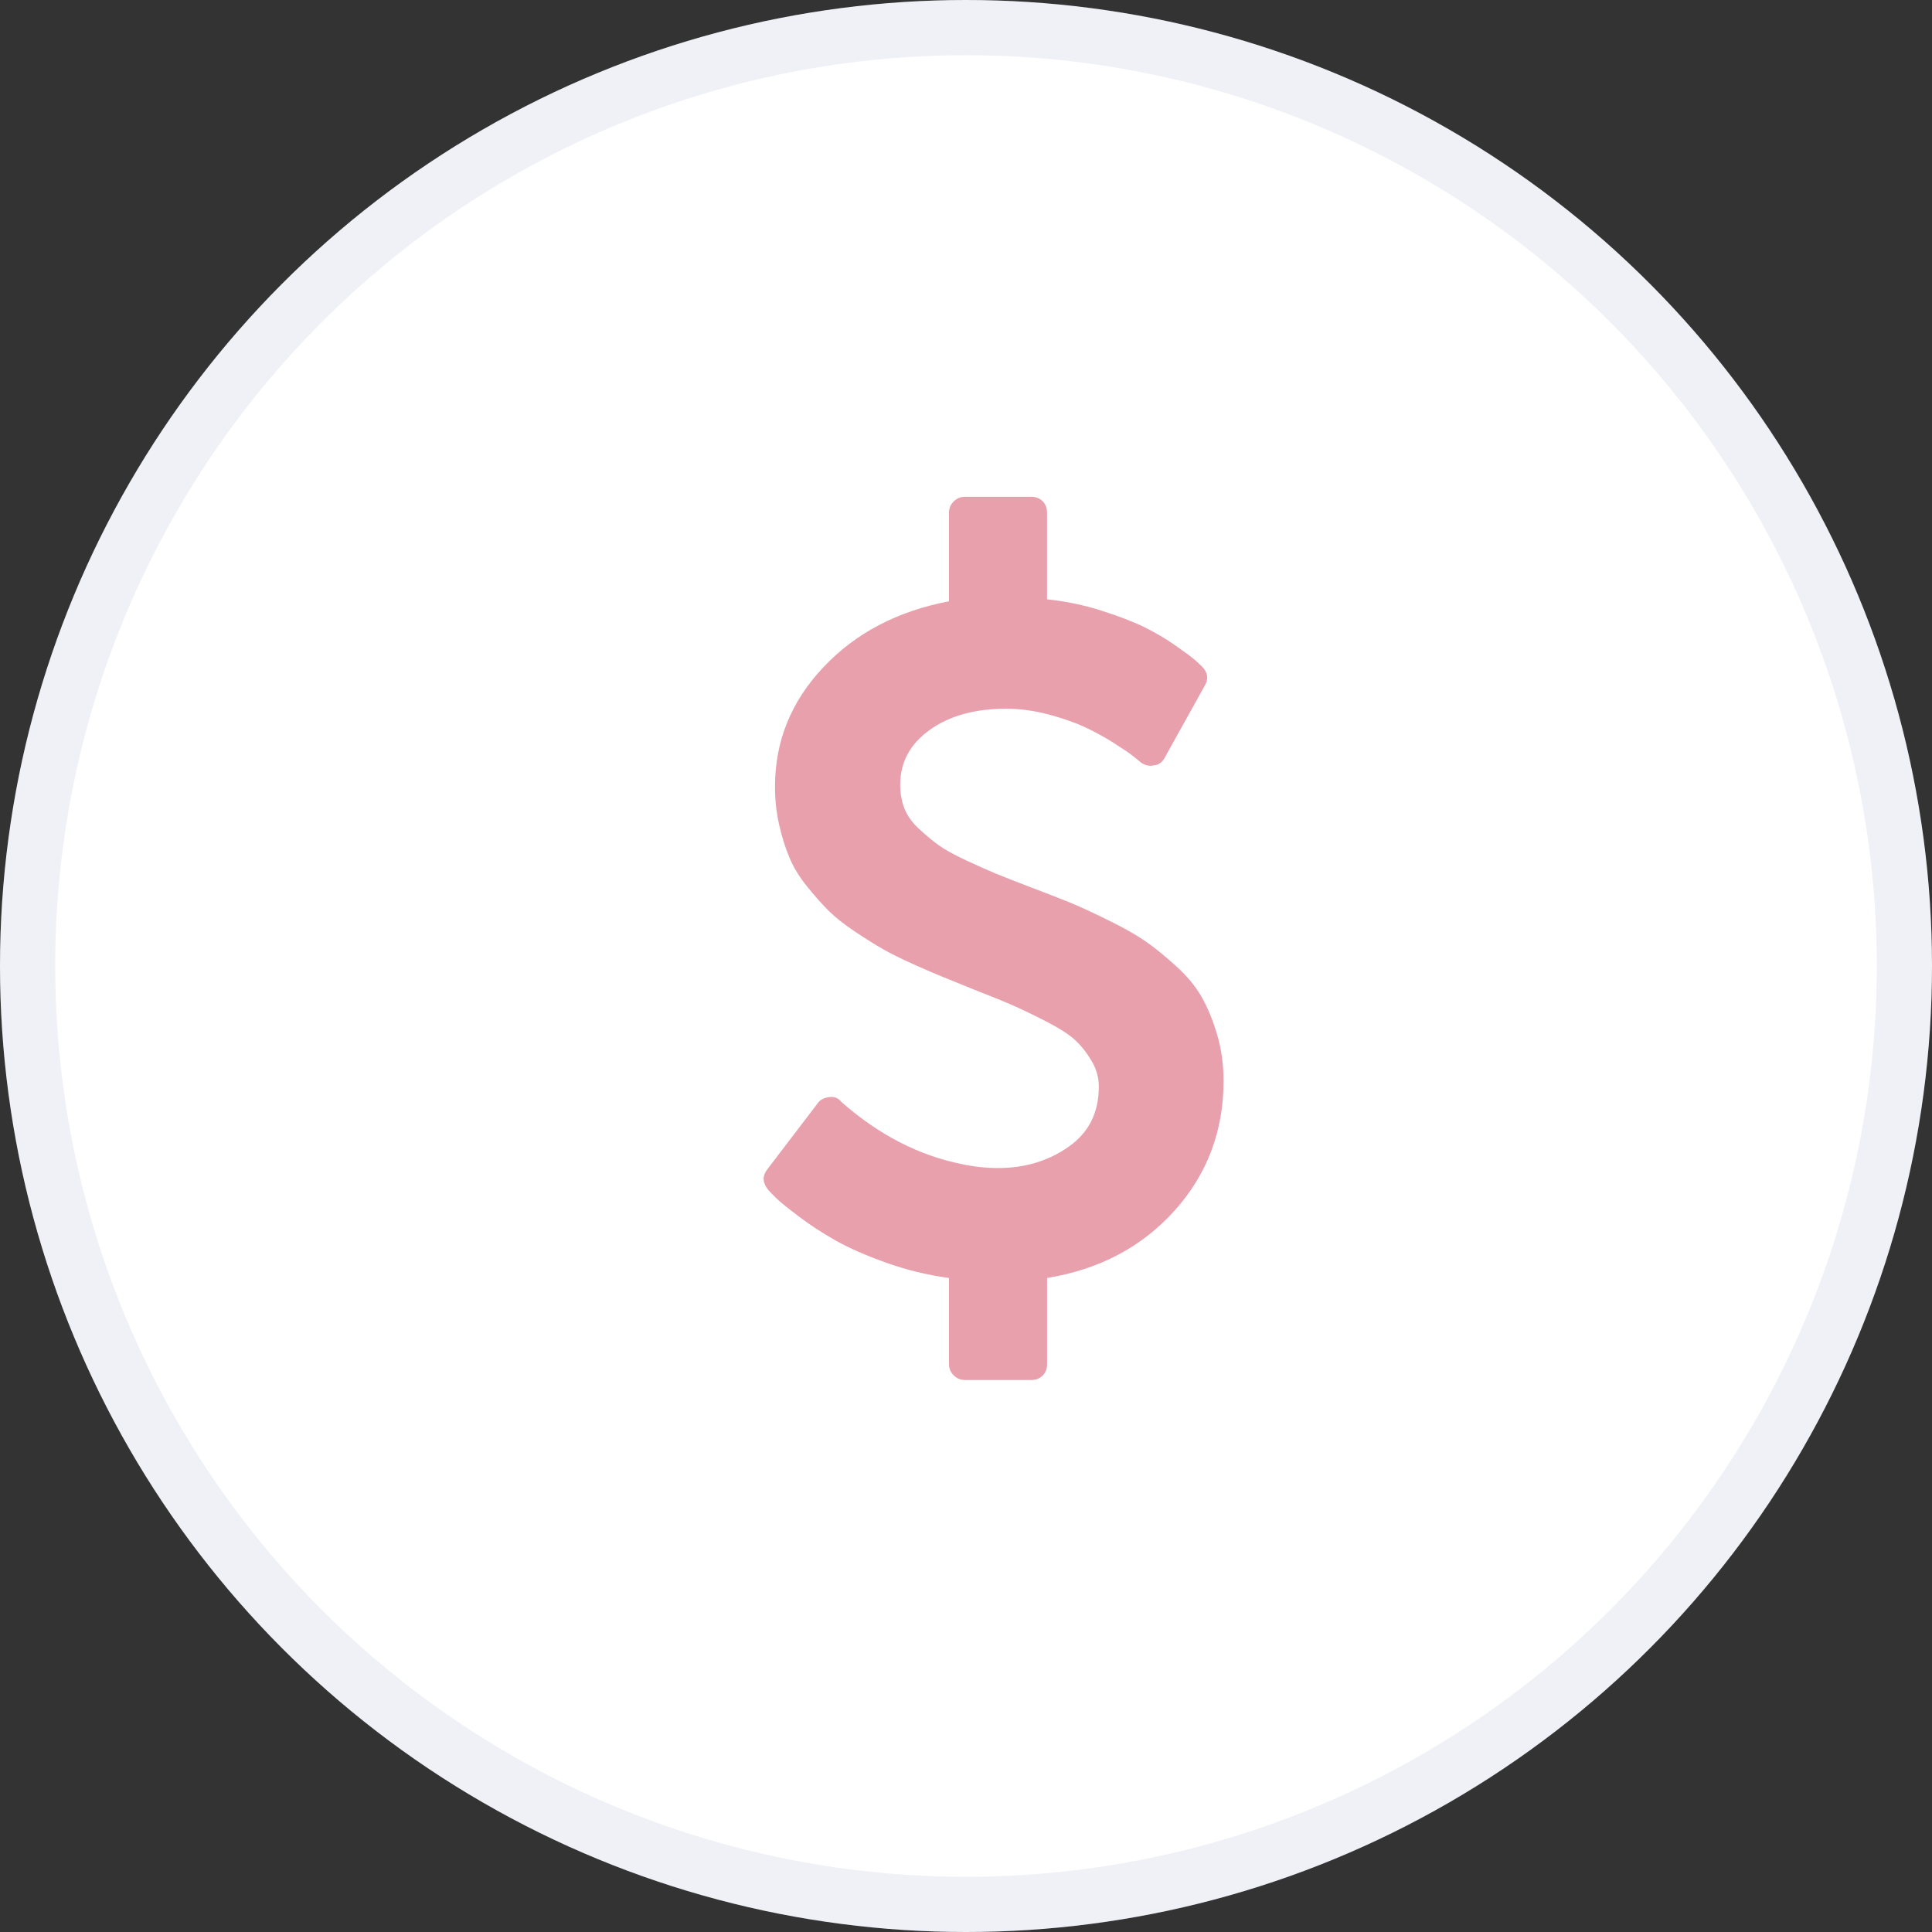
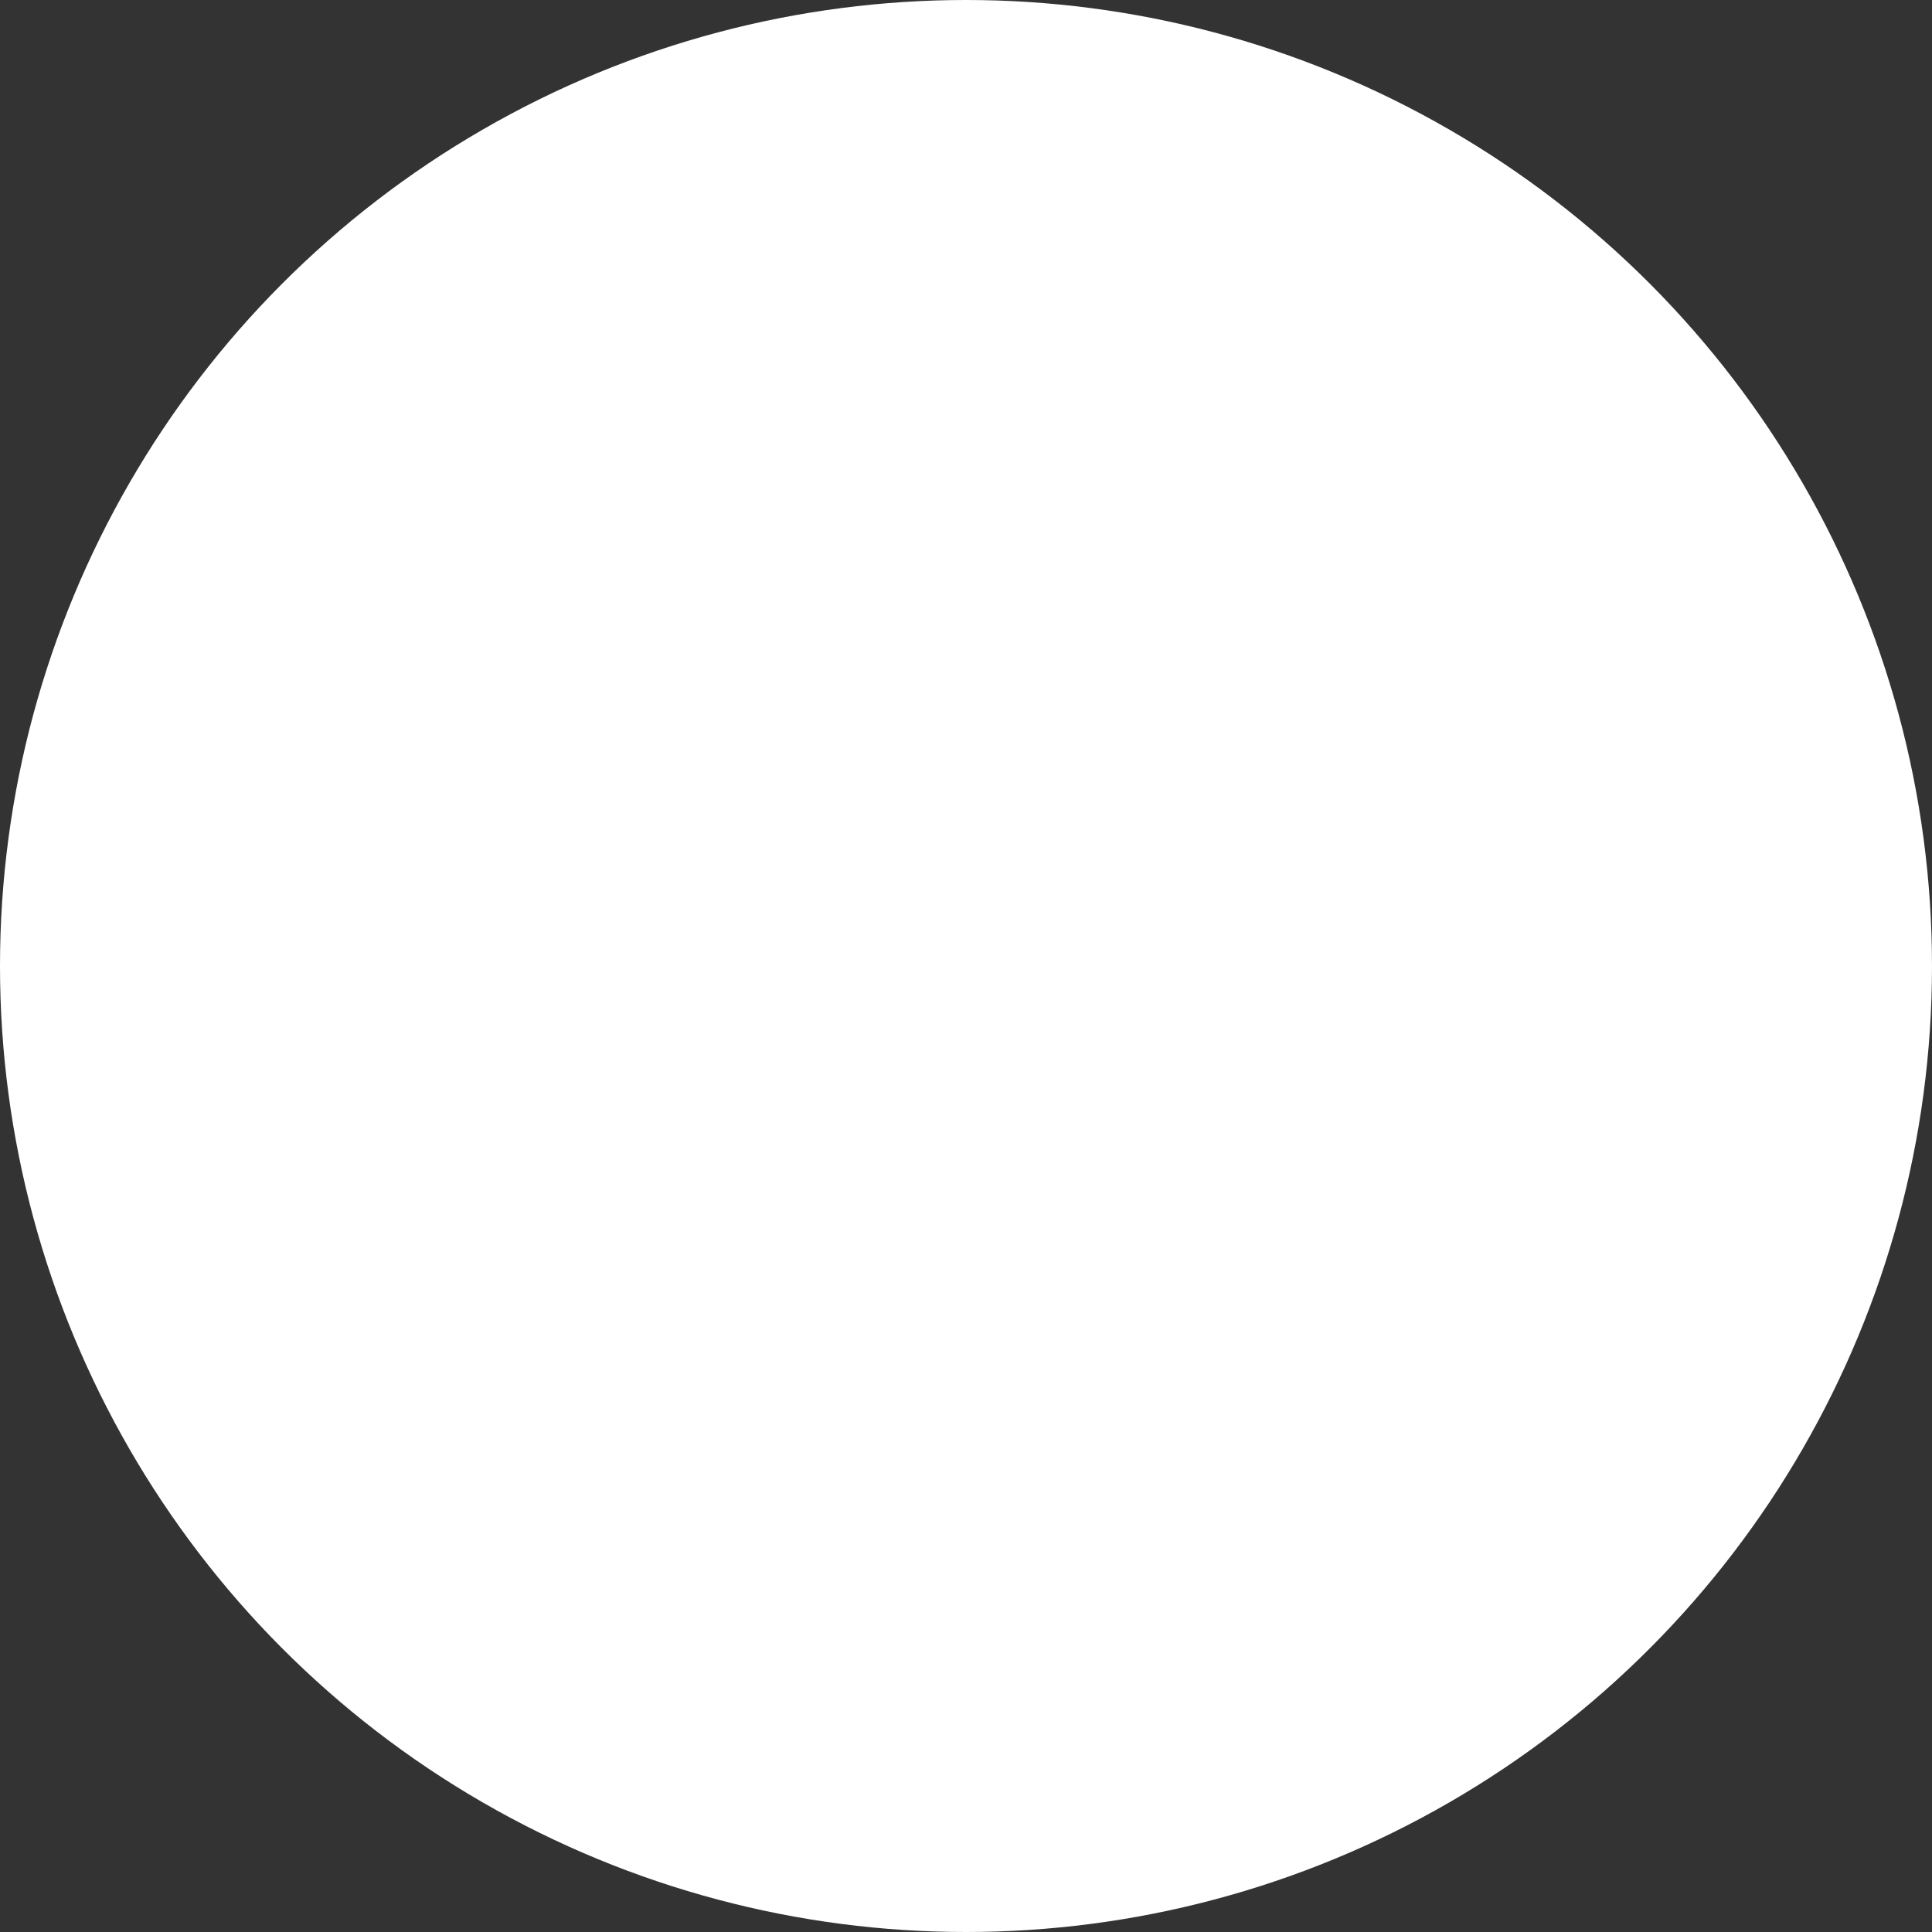
<svg xmlns="http://www.w3.org/2000/svg" width="35" height="35" viewBox="0 0 35 35" fill="none">
  <rect x="0" y="0" width="35" height="35" fill="#333333" stroke="none" />
  <circle cx="17.5" cy="17.5" r="17.5" fill="white" />
-   <circle cx="17.5" cy="17.5" r="17" stroke="#6270A0" stroke-opacity="0.1" />
  <g clip-path="url(#clip0_24_890)">
-     <path d="M22.049 18.741C21.971 18.479 21.878 18.252 21.767 18.058C21.657 17.865 21.5 17.676 21.294 17.491C21.089 17.306 20.904 17.158 20.741 17.045C20.577 16.932 20.352 16.805 20.066 16.665C19.781 16.525 19.555 16.421 19.388 16.353C19.221 16.284 18.98 16.19 18.665 16.071C18.385 15.964 18.177 15.882 18.04 15.826C17.903 15.769 17.723 15.689 17.499 15.585C17.276 15.481 17.11 15.388 17 15.308C16.889 15.228 16.772 15.13 16.647 15.014C16.522 14.898 16.434 14.774 16.383 14.643C16.333 14.512 16.308 14.369 16.308 14.214C16.308 13.81 16.486 13.479 16.843 13.223C17.2 12.967 17.662 12.839 18.227 12.839C18.477 12.839 18.732 12.874 18.991 12.942C19.249 13.011 19.471 13.088 19.656 13.174C19.84 13.261 20.014 13.356 20.178 13.46C20.342 13.564 20.458 13.643 20.526 13.697C20.595 13.75 20.638 13.786 20.656 13.804C20.733 13.863 20.814 13.884 20.897 13.866C20.986 13.86 21.055 13.813 21.102 13.723L21.826 12.42C21.897 12.301 21.882 12.188 21.781 12.081C21.745 12.045 21.701 12.003 21.647 11.956C21.594 11.908 21.477 11.822 21.299 11.697C21.12 11.572 20.931 11.46 20.732 11.362C20.532 11.264 20.273 11.164 19.955 11.063C19.637 10.961 19.308 10.893 18.968 10.857V9.286C18.968 9.202 18.942 9.134 18.888 9.08C18.835 9.027 18.766 9 18.683 9H17.477C17.4 9 17.333 9.028 17.276 9.085C17.22 9.141 17.192 9.208 17.192 9.286V10.893C16.257 11.071 15.498 11.47 14.915 12.089C14.331 12.708 14.04 13.428 14.04 14.25C14.04 14.494 14.065 14.726 14.116 14.946C14.166 15.167 14.229 15.365 14.303 15.54C14.377 15.716 14.483 15.889 14.62 16.058C14.757 16.228 14.886 16.374 15.008 16.496C15.13 16.617 15.29 16.744 15.486 16.875C15.683 17.006 15.851 17.112 15.991 17.192C16.131 17.272 16.317 17.365 16.549 17.469C16.781 17.573 16.964 17.652 17.098 17.705C17.232 17.759 17.415 17.833 17.647 17.928C17.968 18.053 18.207 18.15 18.361 18.219C18.516 18.287 18.713 18.382 18.951 18.504C19.189 18.626 19.363 18.738 19.473 18.839C19.583 18.94 19.683 19.065 19.772 19.214C19.862 19.363 19.906 19.521 19.906 19.687C19.906 20.158 19.723 20.521 19.357 20.776C18.991 21.032 18.567 21.16 18.085 21.16C17.865 21.16 17.644 21.137 17.424 21.089C16.65 20.934 15.927 20.562 15.254 19.973L15.237 19.955C15.183 19.89 15.111 19.863 15.022 19.875C14.927 19.887 14.859 19.923 14.817 19.982L13.897 21.188C13.808 21.306 13.814 21.428 13.915 21.553C13.945 21.589 13.997 21.643 14.071 21.714C14.146 21.786 14.284 21.897 14.487 22.049C14.689 22.201 14.909 22.344 15.147 22.478C15.386 22.612 15.688 22.744 16.054 22.875C16.42 23.006 16.799 23.098 17.192 23.152V24.714C17.192 24.792 17.22 24.859 17.277 24.915C17.334 24.972 17.4 25 17.478 25H18.683C18.767 25 18.835 24.973 18.889 24.92C18.942 24.866 18.969 24.798 18.969 24.714V23.152C19.916 22.997 20.685 22.591 21.277 21.933C21.869 21.275 22.166 20.491 22.166 19.58C22.165 19.283 22.127 19.003 22.049 18.741Z" fill="#E8A0AD" />
-   </g>
+     </g>
  <defs>
    <clipPath id="clip0_24_890">
      <rect width="16" height="16" fill="white" transform="translate(10 9)" />
    </clipPath>
  </defs>
</svg>